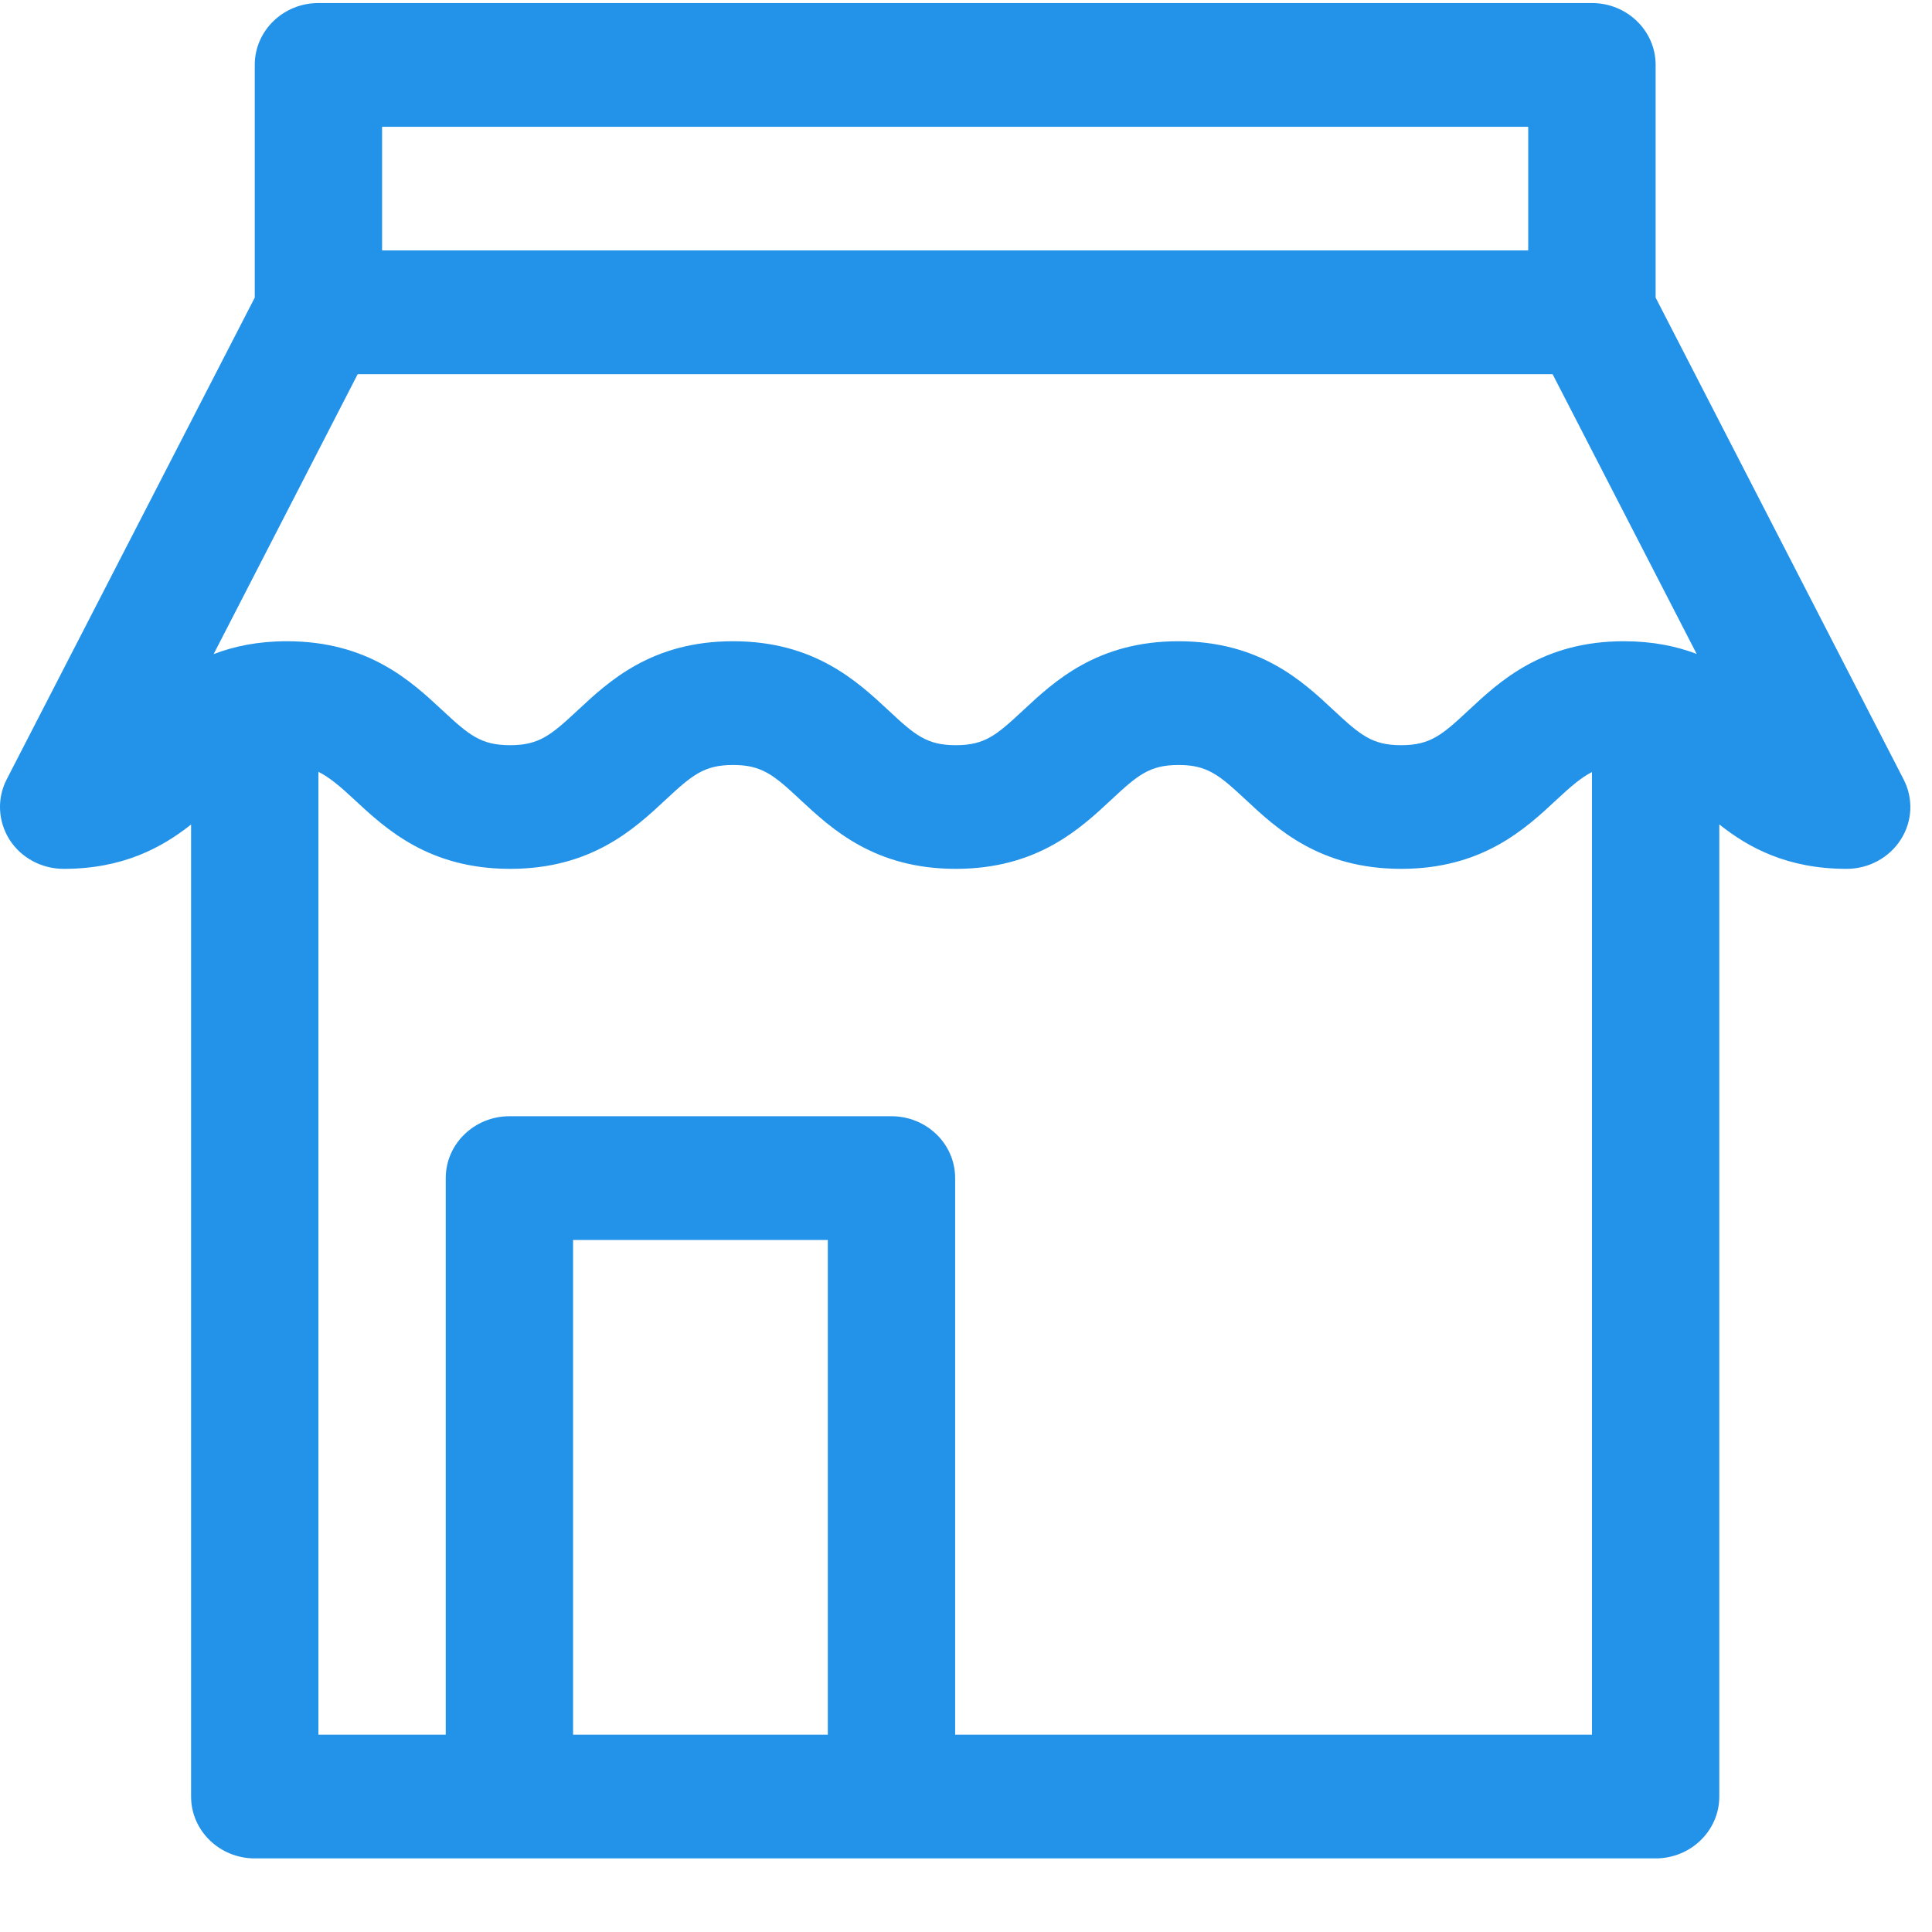
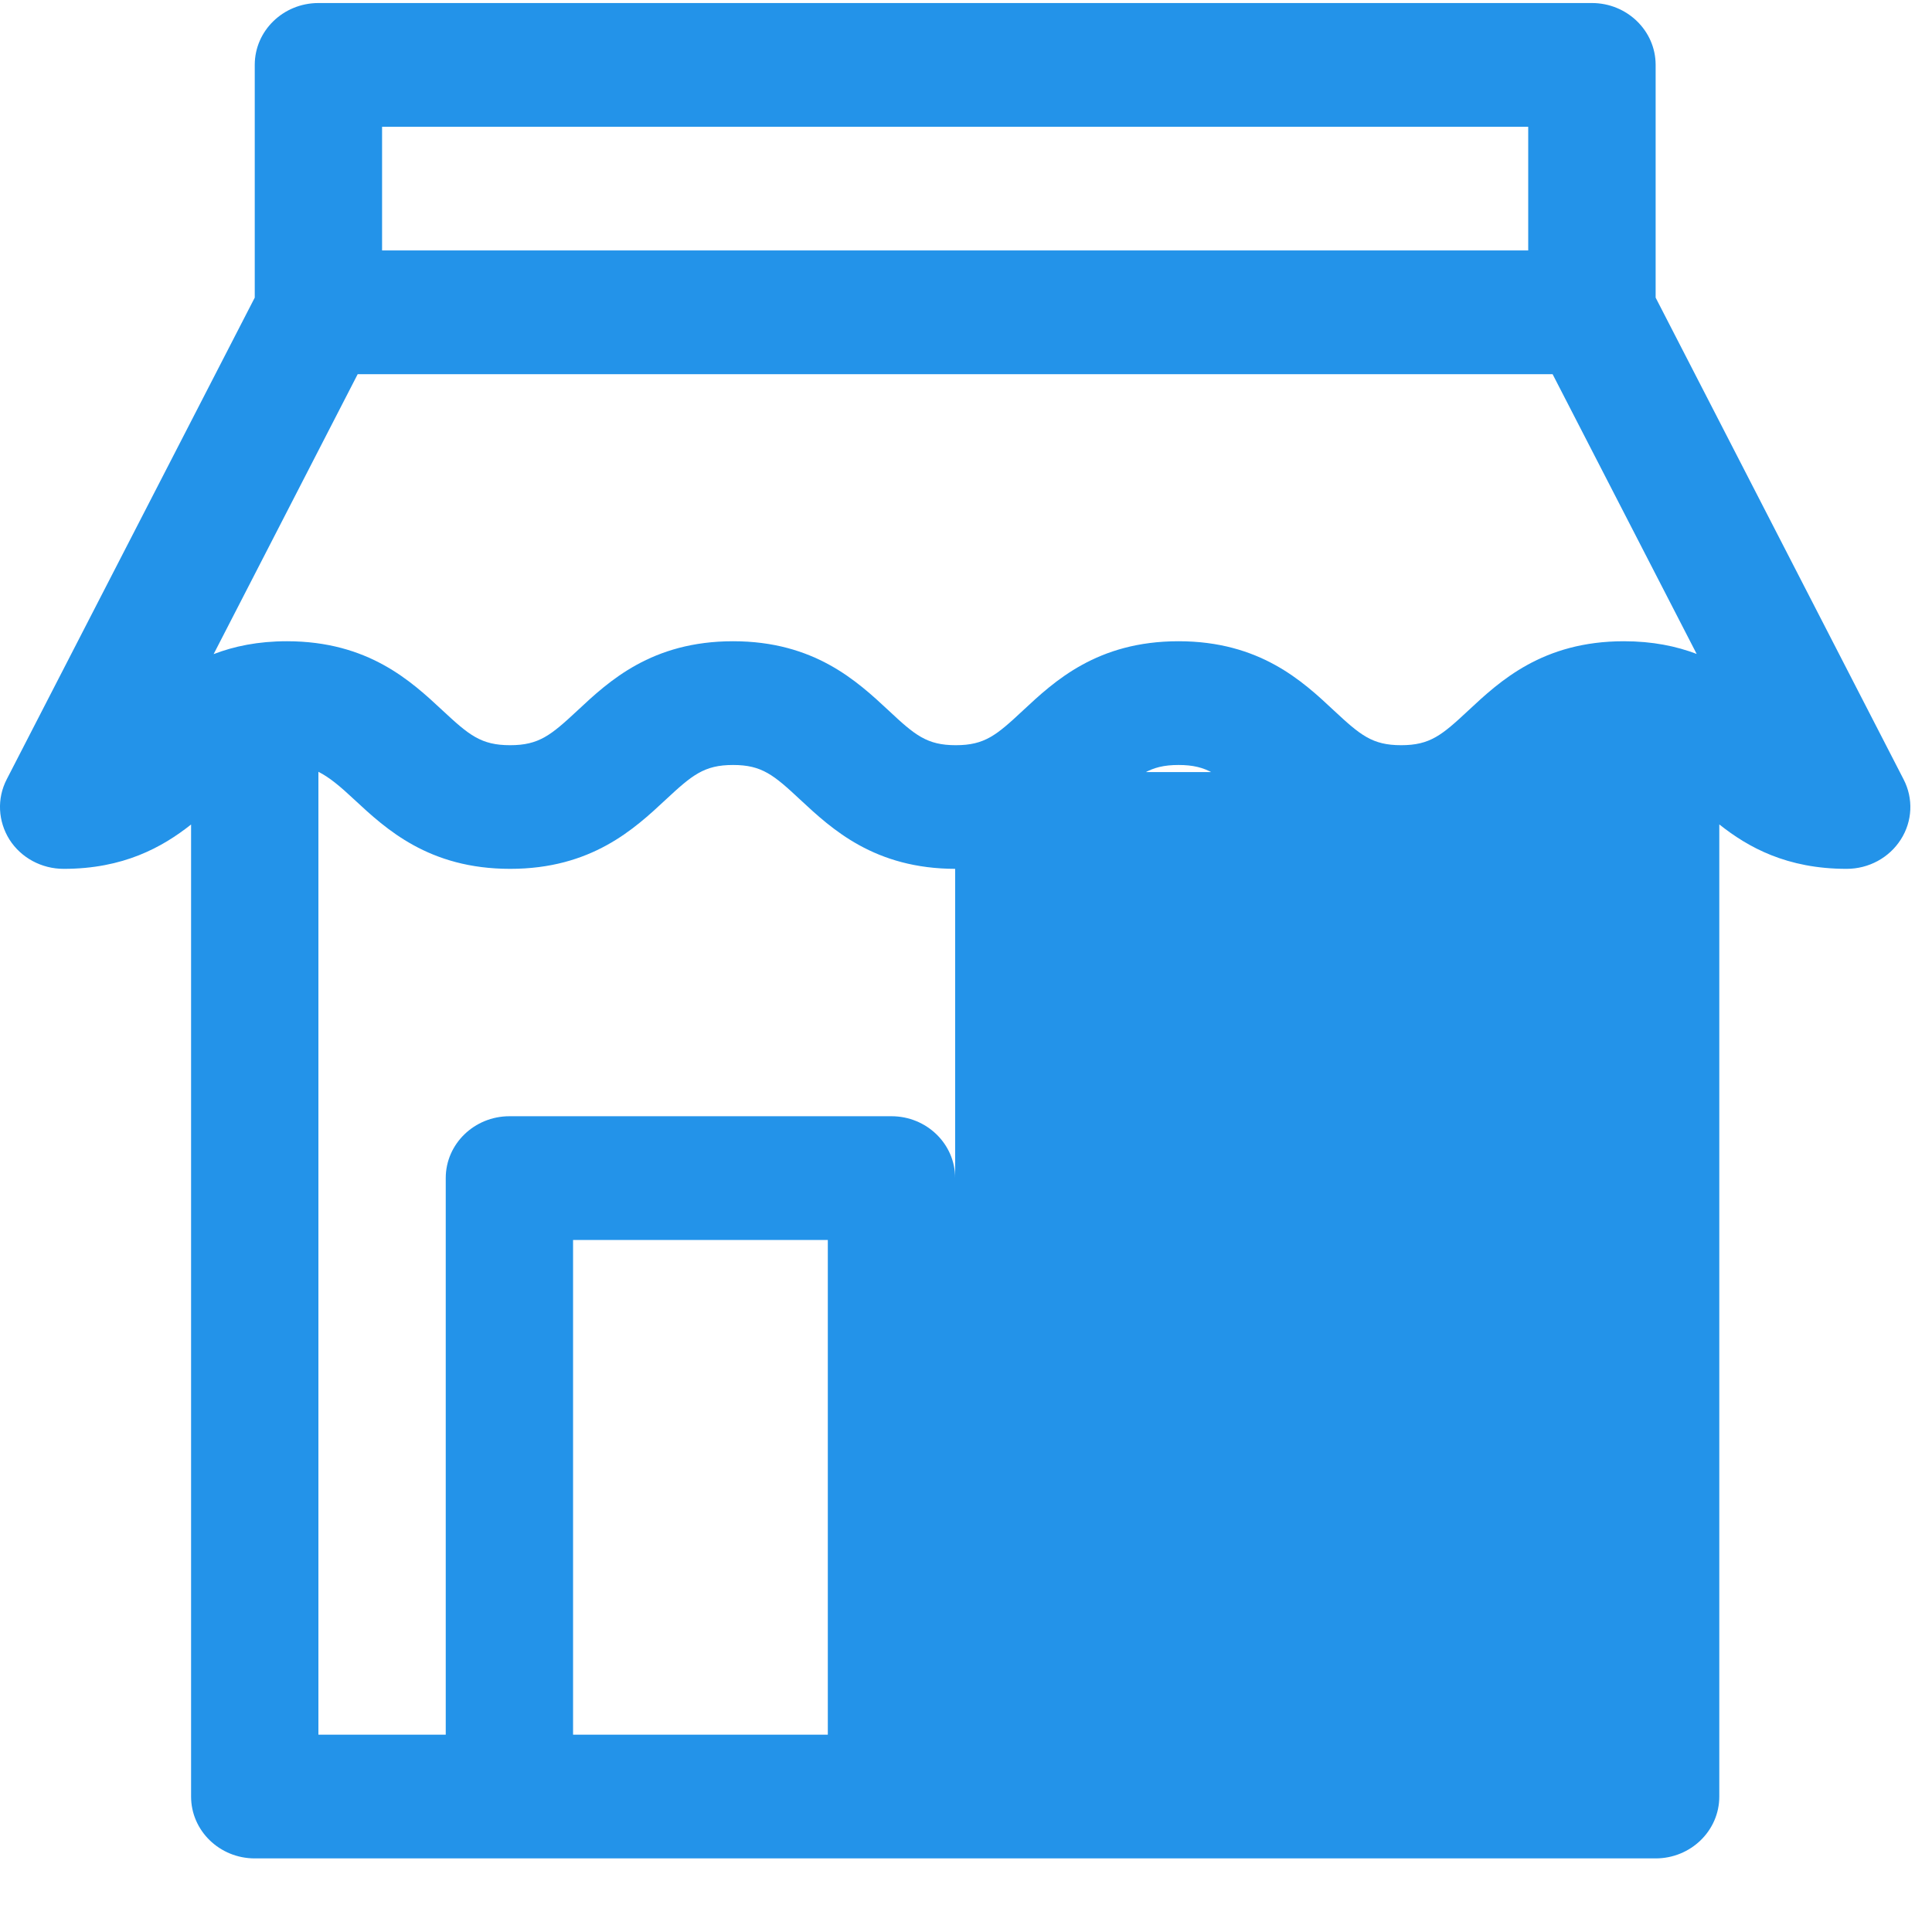
<svg xmlns="http://www.w3.org/2000/svg" width="21" height="21" viewBox="0 0 21 21" fill="none">
-   <path d="M20.691 8.471L17.996 3.235V0.705C17.996 0.334 17.685 0.033 17.304 0.033H3.461C3.079 0.033 2.769 0.334 2.769 0.705V3.235L0.073 8.471C-0.035 8.68 -0.022 8.927 0.103 9.126C0.229 9.324 0.452 9.444 0.692 9.444C1.34 9.444 1.762 9.211 2.077 8.962V19.528C2.077 19.899 2.387 20.2 2.769 20.2H17.996C18.378 20.2 18.688 19.899 18.688 19.528V8.961C19.002 9.211 19.424 9.444 20.072 9.444C20.313 9.444 20.535 9.323 20.661 9.125C20.788 8.927 20.799 8.679 20.691 8.471ZM4.153 1.378H16.611V2.722H4.153V1.378ZM3.888 4.067H16.876L18.442 7.108C18.222 7.024 17.962 6.97 17.651 6.97C16.767 6.97 16.301 7.405 15.961 7.722C15.673 7.991 15.544 8.1 15.23 8.1C14.916 8.1 14.787 7.991 14.499 7.723C14.16 7.405 13.693 6.97 12.81 6.97C11.926 6.97 11.46 7.405 11.12 7.722C10.832 7.991 10.704 8.1 10.389 8.1C10.075 8.1 9.945 7.991 9.658 7.722C9.317 7.405 8.851 6.97 7.968 6.97C7.084 6.97 6.617 7.405 6.278 7.722C5.989 7.991 5.859 8.1 5.545 8.1C5.229 8.1 5.099 7.991 4.81 7.722C4.47 7.405 4.003 6.97 3.118 6.97C2.804 6.97 2.543 7.025 2.322 7.11L3.888 4.067ZM6.229 18.855V13.478H8.998V18.855H6.229ZM10.382 18.855V12.805C10.382 12.434 10.072 12.133 9.69 12.133H5.537C5.156 12.133 4.845 12.434 4.845 12.805V18.855H3.461V8.389C3.581 8.45 3.694 8.544 3.853 8.693C4.194 9.01 4.661 9.444 5.545 9.444C6.429 9.444 6.895 9.01 7.235 8.693C7.523 8.425 7.653 8.315 7.968 8.315C8.282 8.315 8.411 8.424 8.699 8.693C9.04 9.01 9.505 9.444 10.389 9.444C11.273 9.444 11.739 9.01 12.079 8.693C12.366 8.425 12.496 8.315 12.81 8.315C13.124 8.315 13.252 8.424 13.54 8.692C13.88 9.01 14.347 9.444 15.23 9.444C16.113 9.444 16.579 9.01 16.919 8.693C17.076 8.547 17.186 8.452 17.304 8.392V18.855H10.382Z" fill="#2393E9" />
+   <path d="M20.691 8.471L17.996 3.235V0.705C17.996 0.334 17.685 0.033 17.304 0.033H3.461C3.079 0.033 2.769 0.334 2.769 0.705V3.235L0.073 8.471C-0.035 8.68 -0.022 8.927 0.103 9.126C0.229 9.324 0.452 9.444 0.692 9.444C1.34 9.444 1.762 9.211 2.077 8.962V19.528C2.077 19.899 2.387 20.2 2.769 20.2H17.996C18.378 20.2 18.688 19.899 18.688 19.528V8.961C19.002 9.211 19.424 9.444 20.072 9.444C20.313 9.444 20.535 9.323 20.661 9.125C20.788 8.927 20.799 8.679 20.691 8.471ZM4.153 1.378H16.611V2.722H4.153V1.378ZM3.888 4.067H16.876L18.442 7.108C18.222 7.024 17.962 6.97 17.651 6.97C16.767 6.97 16.301 7.405 15.961 7.722C15.673 7.991 15.544 8.1 15.23 8.1C14.916 8.1 14.787 7.991 14.499 7.723C14.16 7.405 13.693 6.97 12.81 6.97C11.926 6.97 11.46 7.405 11.12 7.722C10.832 7.991 10.704 8.1 10.389 8.1C10.075 8.1 9.945 7.991 9.658 7.722C9.317 7.405 8.851 6.97 7.968 6.97C7.084 6.97 6.617 7.405 6.278 7.722C5.989 7.991 5.859 8.1 5.545 8.1C5.229 8.1 5.099 7.991 4.81 7.722C4.47 7.405 4.003 6.97 3.118 6.97C2.804 6.97 2.543 7.025 2.322 7.11L3.888 4.067ZM6.229 18.855V13.478H8.998V18.855H6.229ZM10.382 18.855V12.805C10.382 12.434 10.072 12.133 9.69 12.133H5.537C5.156 12.133 4.845 12.434 4.845 12.805V18.855H3.461V8.389C3.581 8.45 3.694 8.544 3.853 8.693C4.194 9.01 4.661 9.444 5.545 9.444C6.429 9.444 6.895 9.01 7.235 8.693C7.523 8.425 7.653 8.315 7.968 8.315C8.282 8.315 8.411 8.424 8.699 8.693C9.04 9.01 9.505 9.444 10.389 9.444C11.273 9.444 11.739 9.01 12.079 8.693C12.366 8.425 12.496 8.315 12.81 8.315C13.124 8.315 13.252 8.424 13.54 8.692C13.88 9.01 14.347 9.444 15.23 9.444C16.113 9.444 16.579 9.01 16.919 8.693C17.076 8.547 17.186 8.452 17.304 8.392H10.382Z" fill="#2393E9" />
</svg>